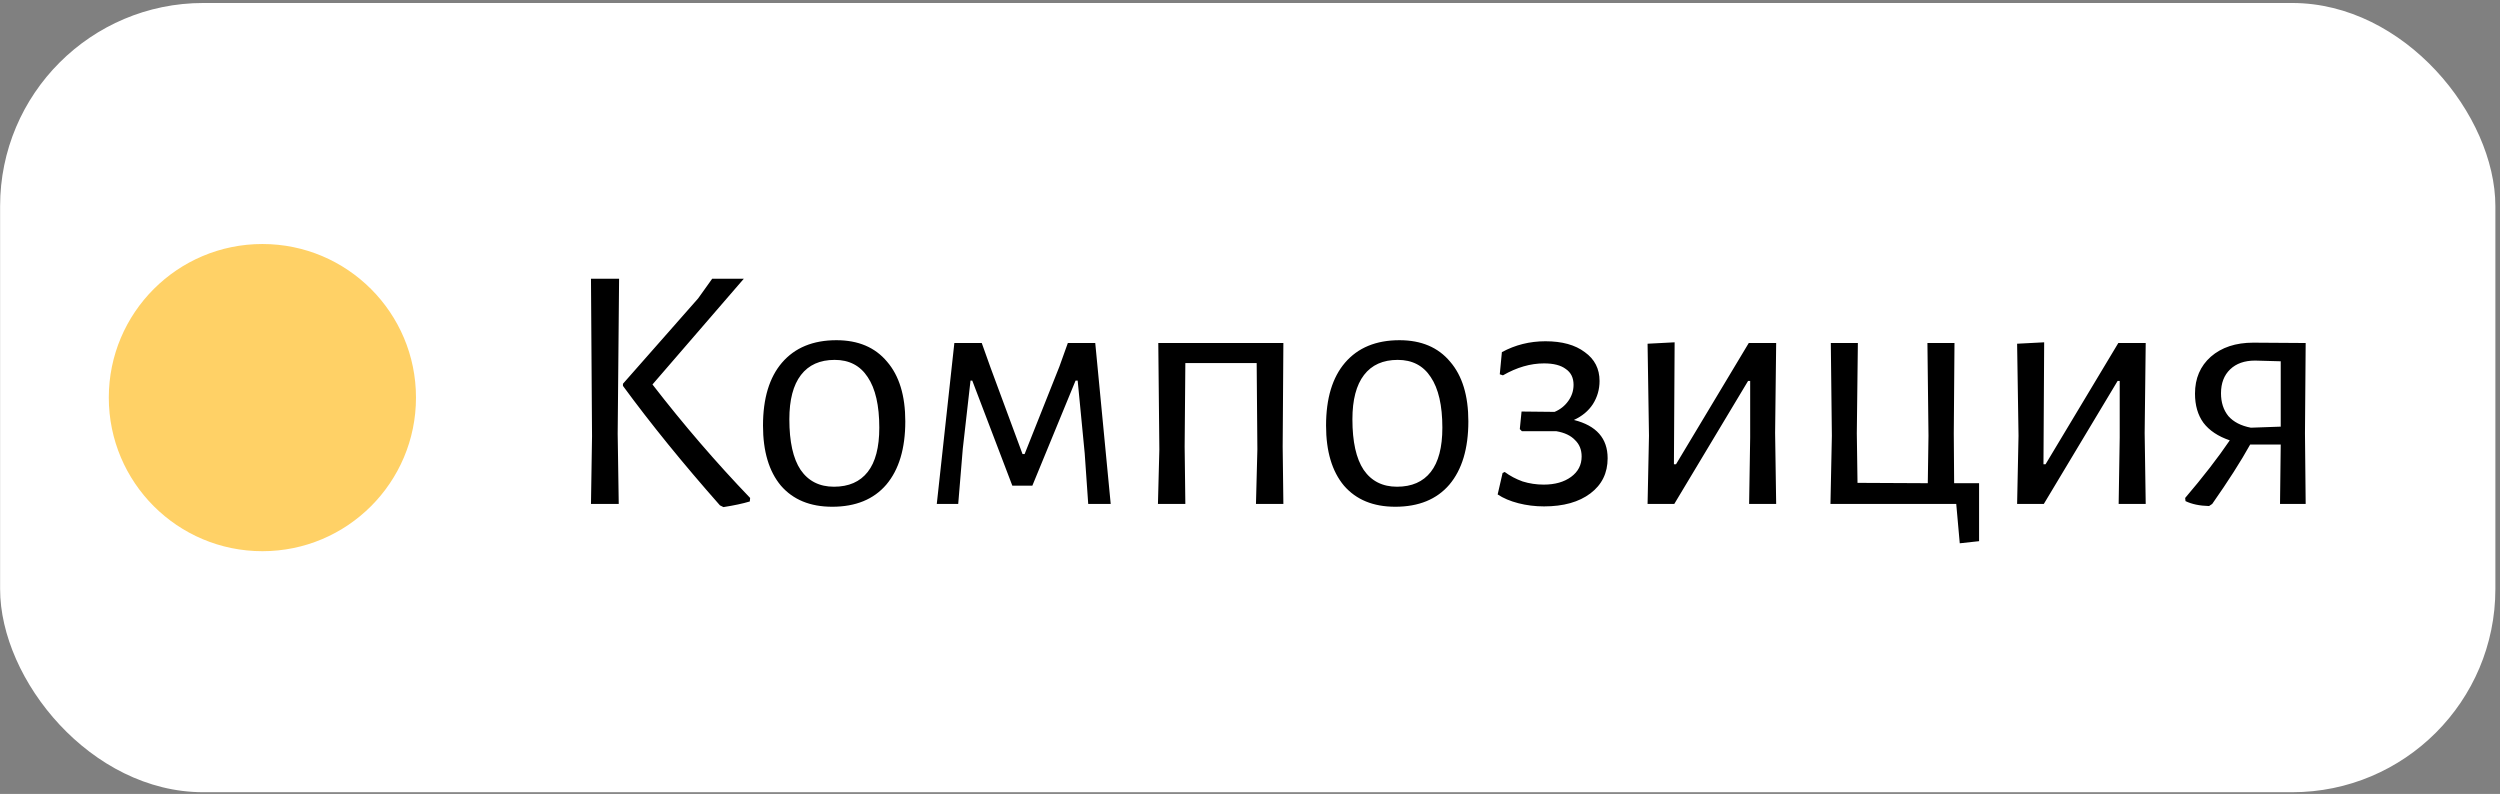
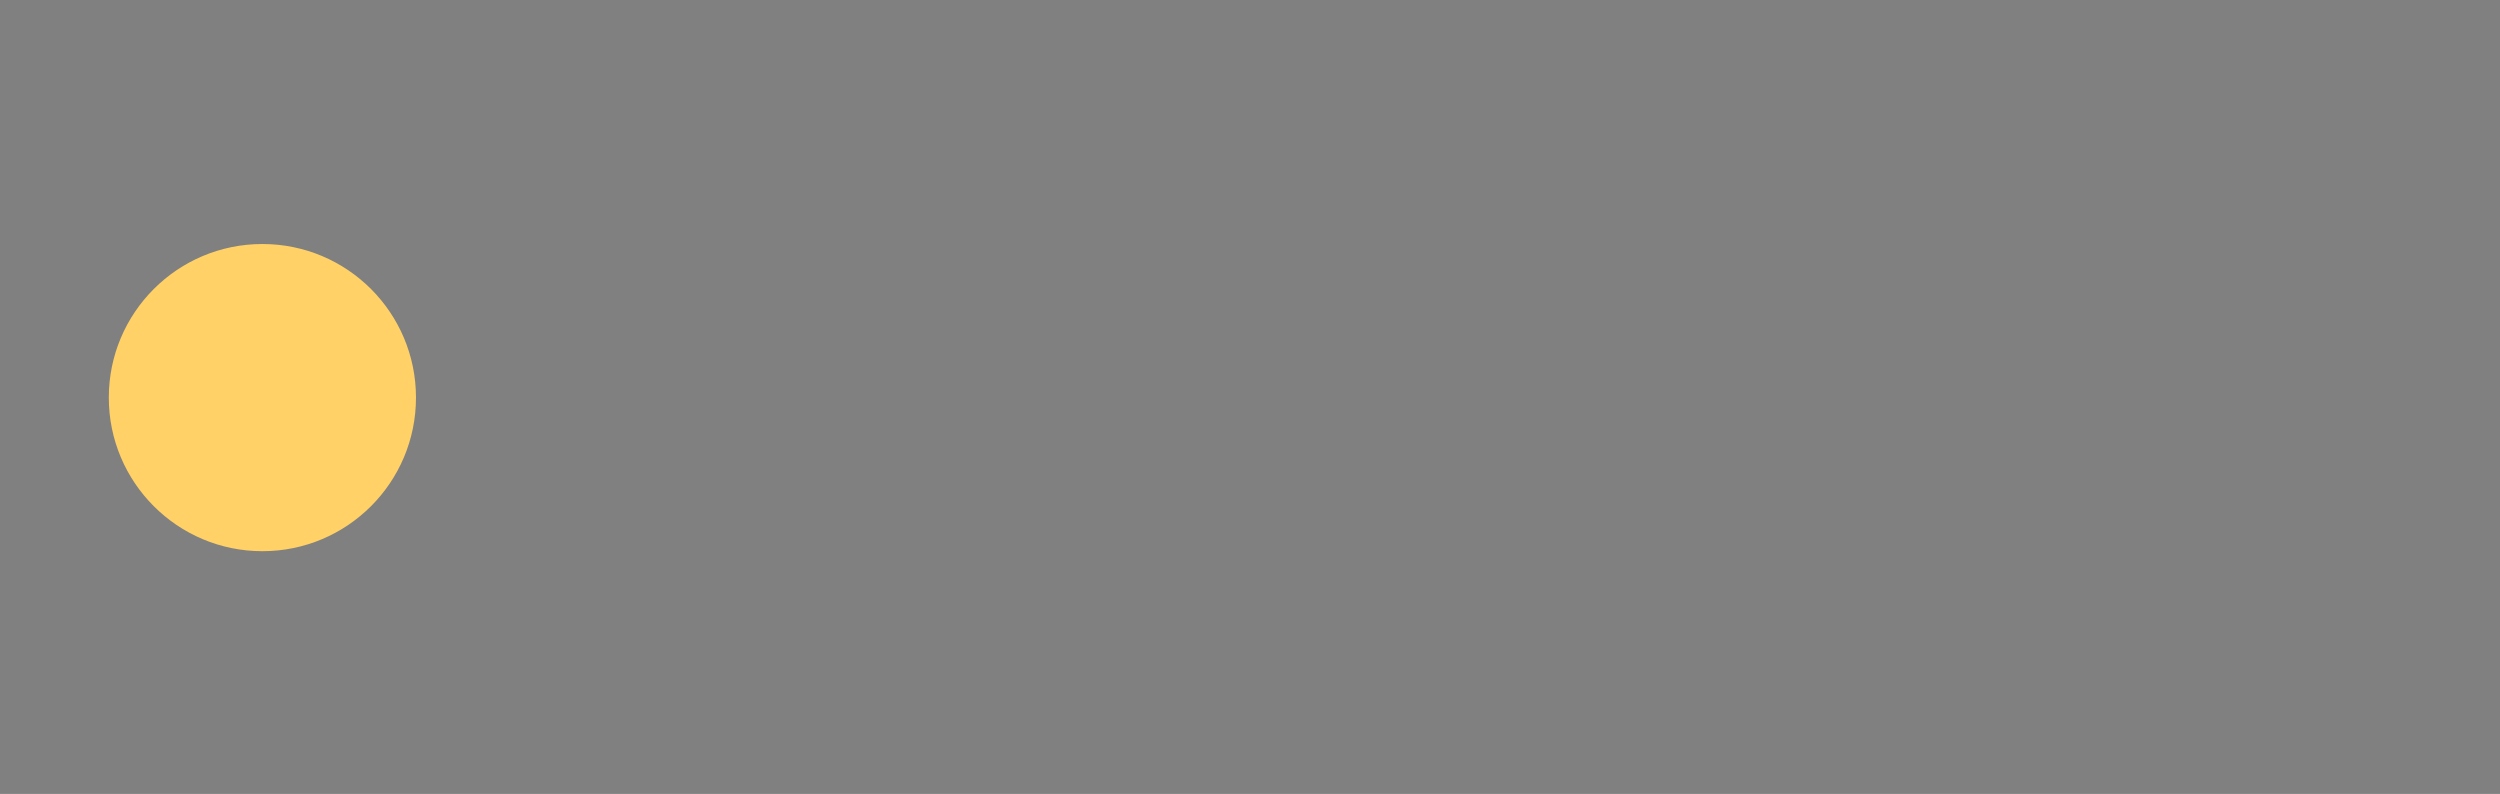
<svg xmlns="http://www.w3.org/2000/svg" width="529" height="168" viewBox="0 0 529 168" fill="none">
  <rect x="0" y="0" width="529" height="168" fill="#808080" stroke="none" />
-   <rect x="0.021" y="0.633" width="528" height="167" rx="43" fill="white" />
  <circle cx="55.522" cy="84.133" r="32.5" fill="#FFD166" />
-   <path d="M130.701 91.763L130.924 106.633H125.051L125.274 92.284L125.051 58.977H130.999L130.701 91.763ZM138.062 81.355C144.654 89.88 151.543 97.885 158.73 105.369L158.656 106.112C157.169 106.558 155.31 106.955 153.08 107.302L152.336 106.93C144.505 98.058 137.665 89.632 131.816 81.652V81.206L147.727 63.14L150.701 58.977H157.392L138.062 81.355ZM176.989 71.987C181.599 71.987 185.167 73.499 187.695 76.522C190.272 79.496 191.561 83.709 191.561 89.161C191.561 94.911 190.223 99.372 187.546 102.544C184.87 105.666 181.053 107.228 176.097 107.228C171.438 107.228 167.82 105.741 165.242 102.767C162.714 99.743 161.451 95.506 161.451 90.053C161.451 84.304 162.789 79.868 165.465 76.745C168.191 73.573 172.033 71.987 176.989 71.987ZM176.617 76.151C173.495 76.151 171.116 77.216 169.48 79.348C167.844 81.479 167.027 84.601 167.027 88.715C167.027 93.473 167.82 97.042 169.406 99.421C171.041 101.8 173.396 102.99 176.469 102.99C179.591 102.99 181.97 101.949 183.606 99.867C185.242 97.786 186.059 94.663 186.059 90.5C186.059 85.791 185.242 82.222 183.606 79.794C182.02 77.365 179.69 76.151 176.617 76.151ZM201.94 72.582H207.74L209.598 77.786L216.364 96.076H216.81L224.17 77.563L225.954 72.582H231.754L235.025 106.633H230.267L229.523 95.927L228.036 80.537H227.59L218.445 102.767H214.208L205.732 80.537H205.36L203.725 94.96L202.758 106.633H198.223L201.94 72.582ZM271.413 94.514L271.562 106.633H265.763L266.06 95.109L265.912 76.82H250.819L250.671 94.514L250.819 106.633H245.02L245.318 95.109L245.095 72.582H271.562L271.413 94.514ZM296.133 71.987C300.742 71.987 304.311 73.499 306.838 76.522C309.416 79.496 310.704 83.709 310.704 89.161C310.704 94.911 309.366 99.372 306.69 102.544C304.013 105.666 300.197 107.228 295.24 107.228C290.581 107.228 286.963 105.741 284.386 102.767C281.858 99.743 280.594 95.506 280.594 90.053C280.594 84.304 281.932 79.868 284.609 76.745C287.335 73.573 291.176 71.987 296.133 71.987ZM295.761 76.151C292.638 76.151 290.259 77.216 288.623 79.348C286.988 81.479 286.17 84.601 286.17 88.715C286.17 93.473 286.963 97.042 288.549 99.421C290.185 101.8 292.539 102.99 295.612 102.99C298.735 102.99 301.114 101.949 302.749 99.867C304.385 97.786 305.203 94.663 305.203 90.5C305.203 85.791 304.385 82.222 302.749 79.794C301.163 77.365 298.834 76.151 295.761 76.151ZM333.038 88.864C337.796 90.053 340.175 92.755 340.175 96.968C340.175 100.09 338.961 102.569 336.532 104.402C334.104 106.236 330.832 107.153 326.719 107.153C324.835 107.153 323.026 106.93 321.291 106.484C319.557 106.038 318.094 105.418 316.905 104.625L317.946 100.09L318.392 99.867C319.532 100.71 320.796 101.379 322.183 101.875C323.621 102.321 325.108 102.544 326.644 102.544C329.023 102.544 330.956 101.999 332.443 100.908C333.93 99.818 334.674 98.38 334.674 96.596C334.674 95.159 334.203 93.994 333.261 93.102C332.369 92.16 331.056 91.54 329.321 91.243H322.035L321.589 90.797L321.96 87.08L328.949 87.154C330.139 86.658 331.105 85.89 331.849 84.849C332.592 83.808 332.964 82.668 332.964 81.429C332.964 79.942 332.419 78.827 331.328 78.084C330.287 77.291 328.751 76.894 326.719 76.894C323.844 76.894 320.944 77.737 318.02 79.422L317.351 79.199L317.797 74.515C320.622 72.978 323.695 72.21 327.016 72.21C330.535 72.21 333.311 72.978 335.343 74.515C337.425 76.002 338.465 78.034 338.465 80.612C338.465 82.396 337.995 84.031 337.053 85.518C336.111 86.956 334.773 88.071 333.038 88.864ZM348.924 92.21L348.626 72.731L354.351 72.433L354.202 98.232H354.649L370.038 72.582H375.837L375.614 91.615L375.837 106.633H370.113L370.336 92.581V80.612H369.89L354.277 106.633H348.626L348.924 92.21ZM418.773 114.514L414.684 114.96L413.941 106.633H387.325L387.622 92.21L387.399 72.582H393.124L392.901 91.689L393.049 102.172L407.919 102.246L408.067 92.21L407.844 72.582H413.569L413.42 91.689L413.495 102.246H418.773V114.514ZM427.119 92.21L426.821 72.731L432.546 72.433L432.397 98.232H432.843L448.233 72.582H454.032L453.809 91.615L454.032 106.633H448.307L448.53 92.581V80.612H448.084L432.472 106.633H426.821L427.119 92.21ZM487.731 91.689L487.88 106.633H482.453L482.602 94.068H476.133C474.151 97.637 471.474 101.825 468.104 106.633L467.435 107.079C465.452 107.029 463.792 106.682 462.454 106.038L462.379 105.369C466.146 100.958 469.293 96.893 471.821 93.176C469.343 92.334 467.484 91.094 466.245 89.459C465.056 87.823 464.461 85.766 464.461 83.288C464.461 80.066 465.576 77.464 467.807 75.482C470.087 73.499 473.085 72.508 476.802 72.508L487.88 72.582L487.731 91.689ZM477.174 76.299C474.944 76.299 473.184 76.919 471.896 78.158C470.607 79.397 469.963 81.082 469.963 83.214C469.963 85.147 470.483 86.757 471.524 88.046C472.614 89.285 474.2 90.103 476.282 90.5L482.602 90.276V76.448L477.174 76.299Z" fill="black" />
</svg>